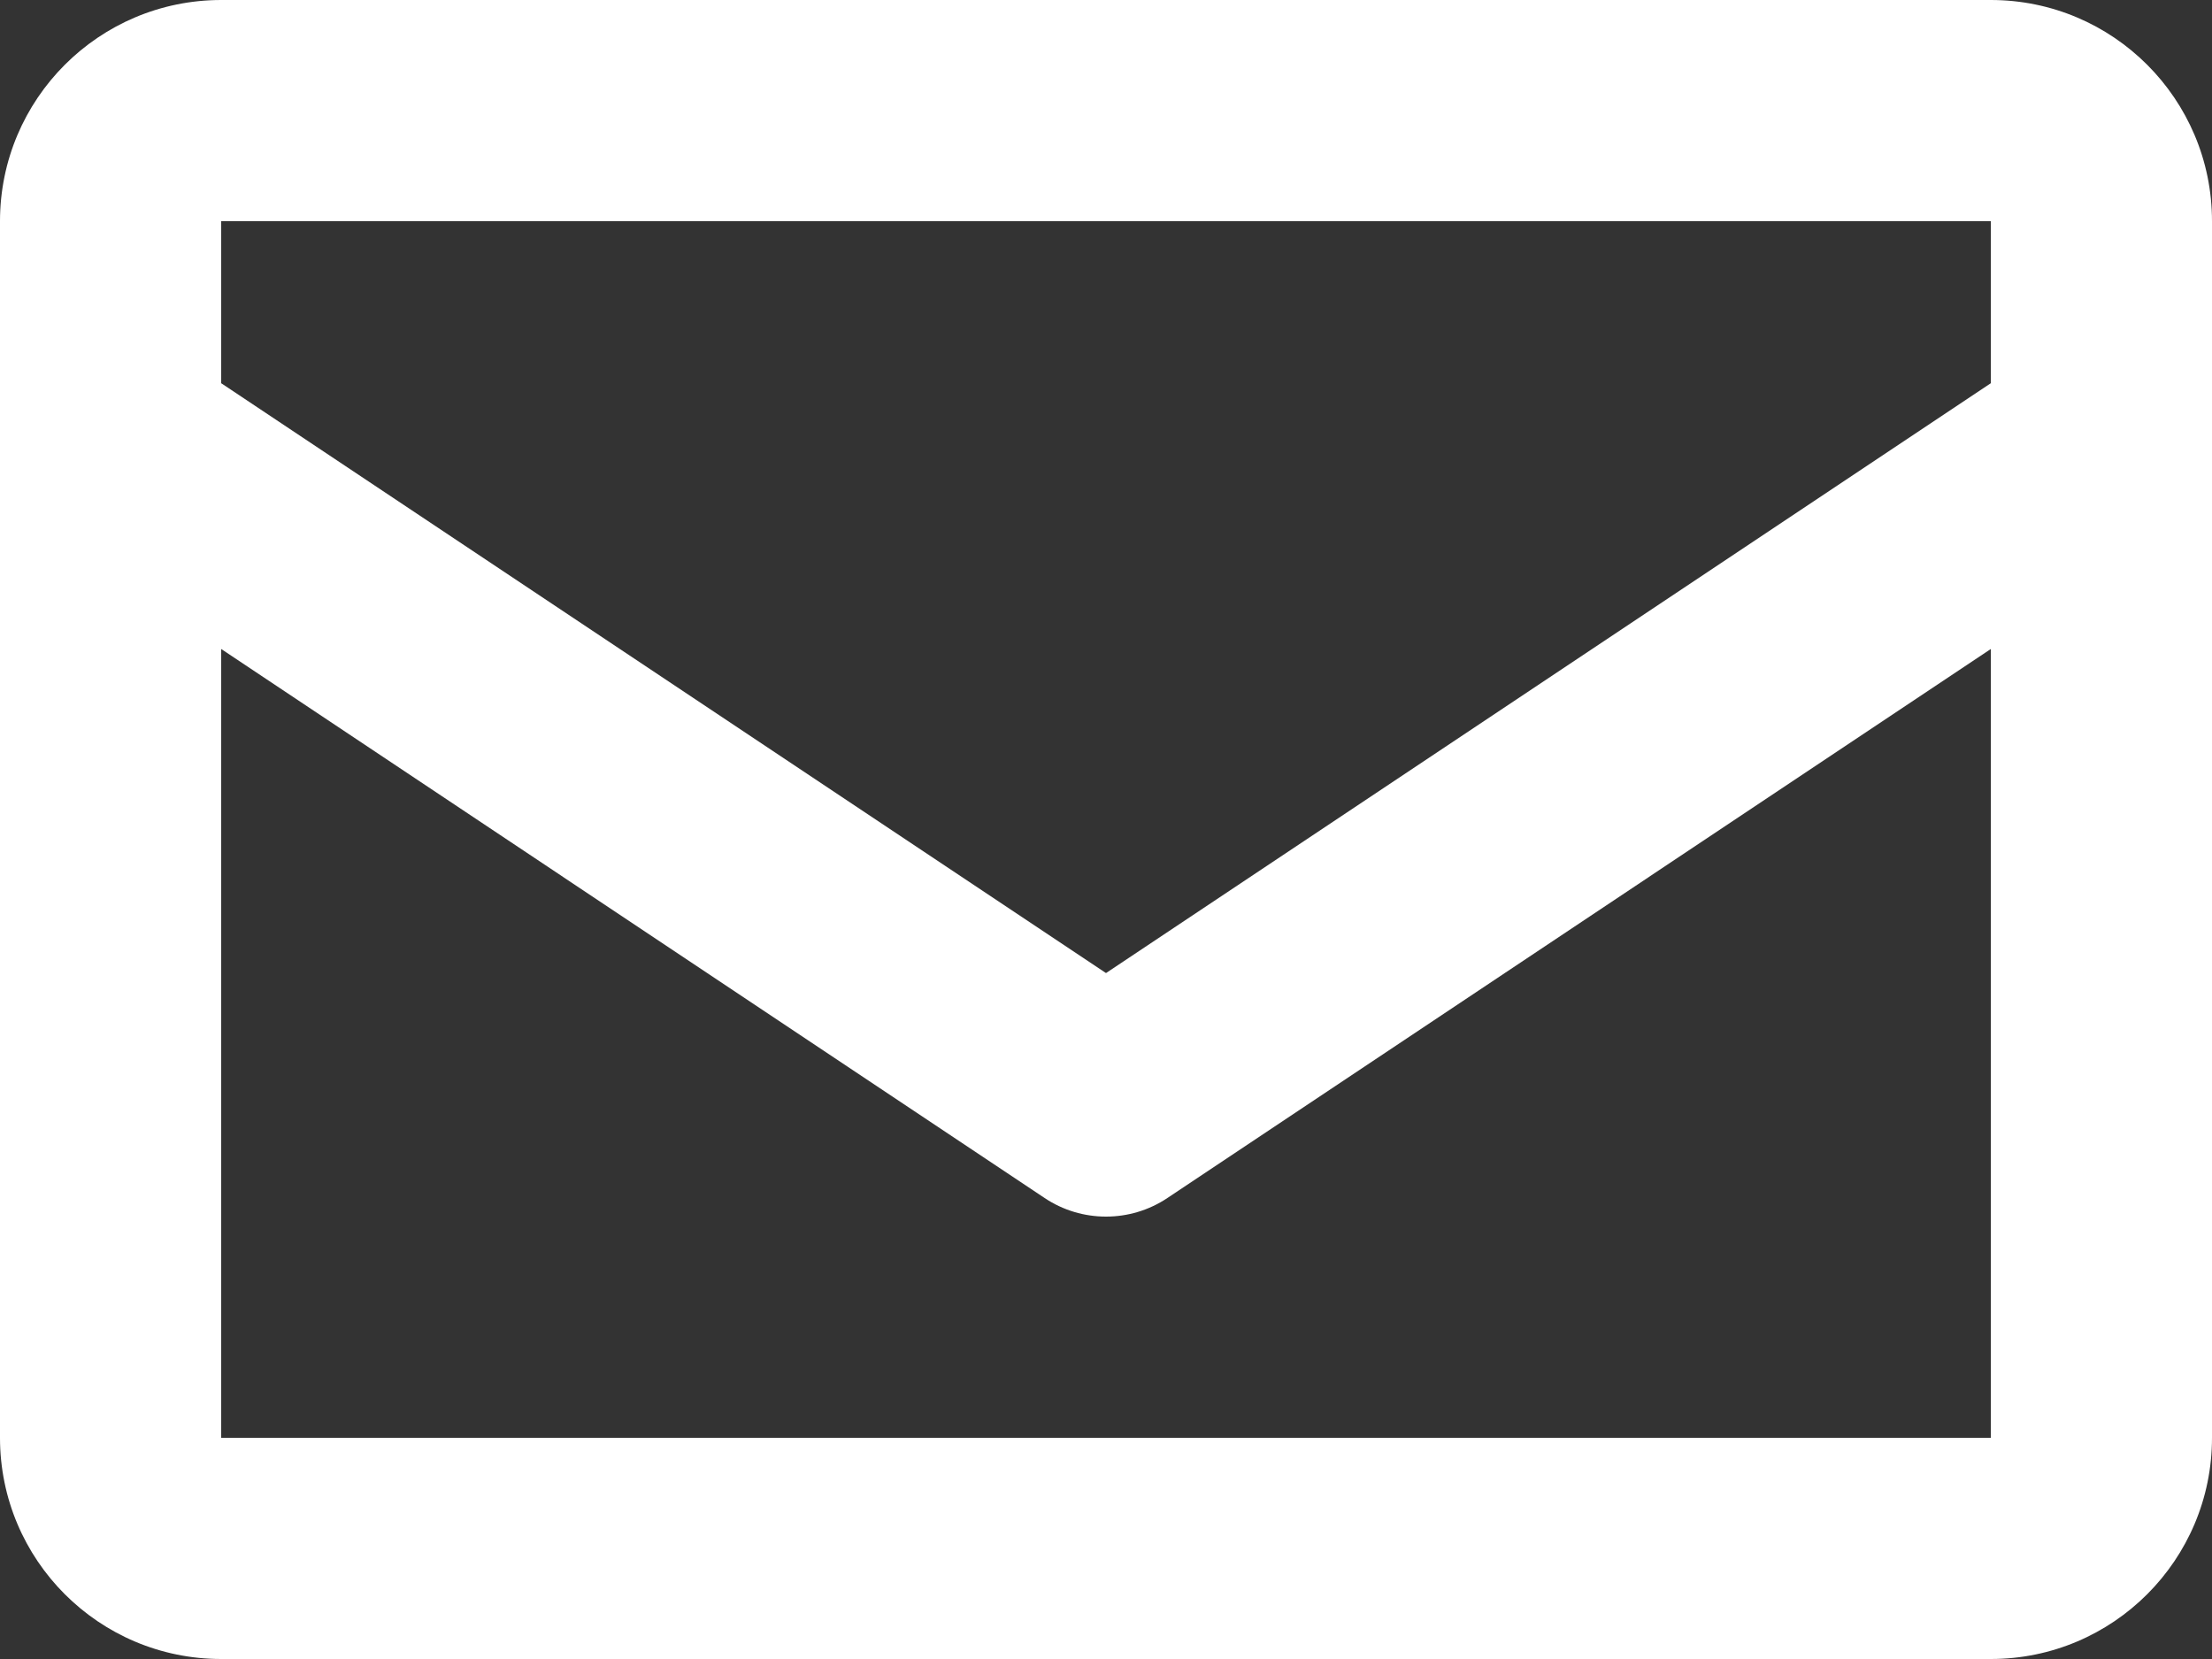
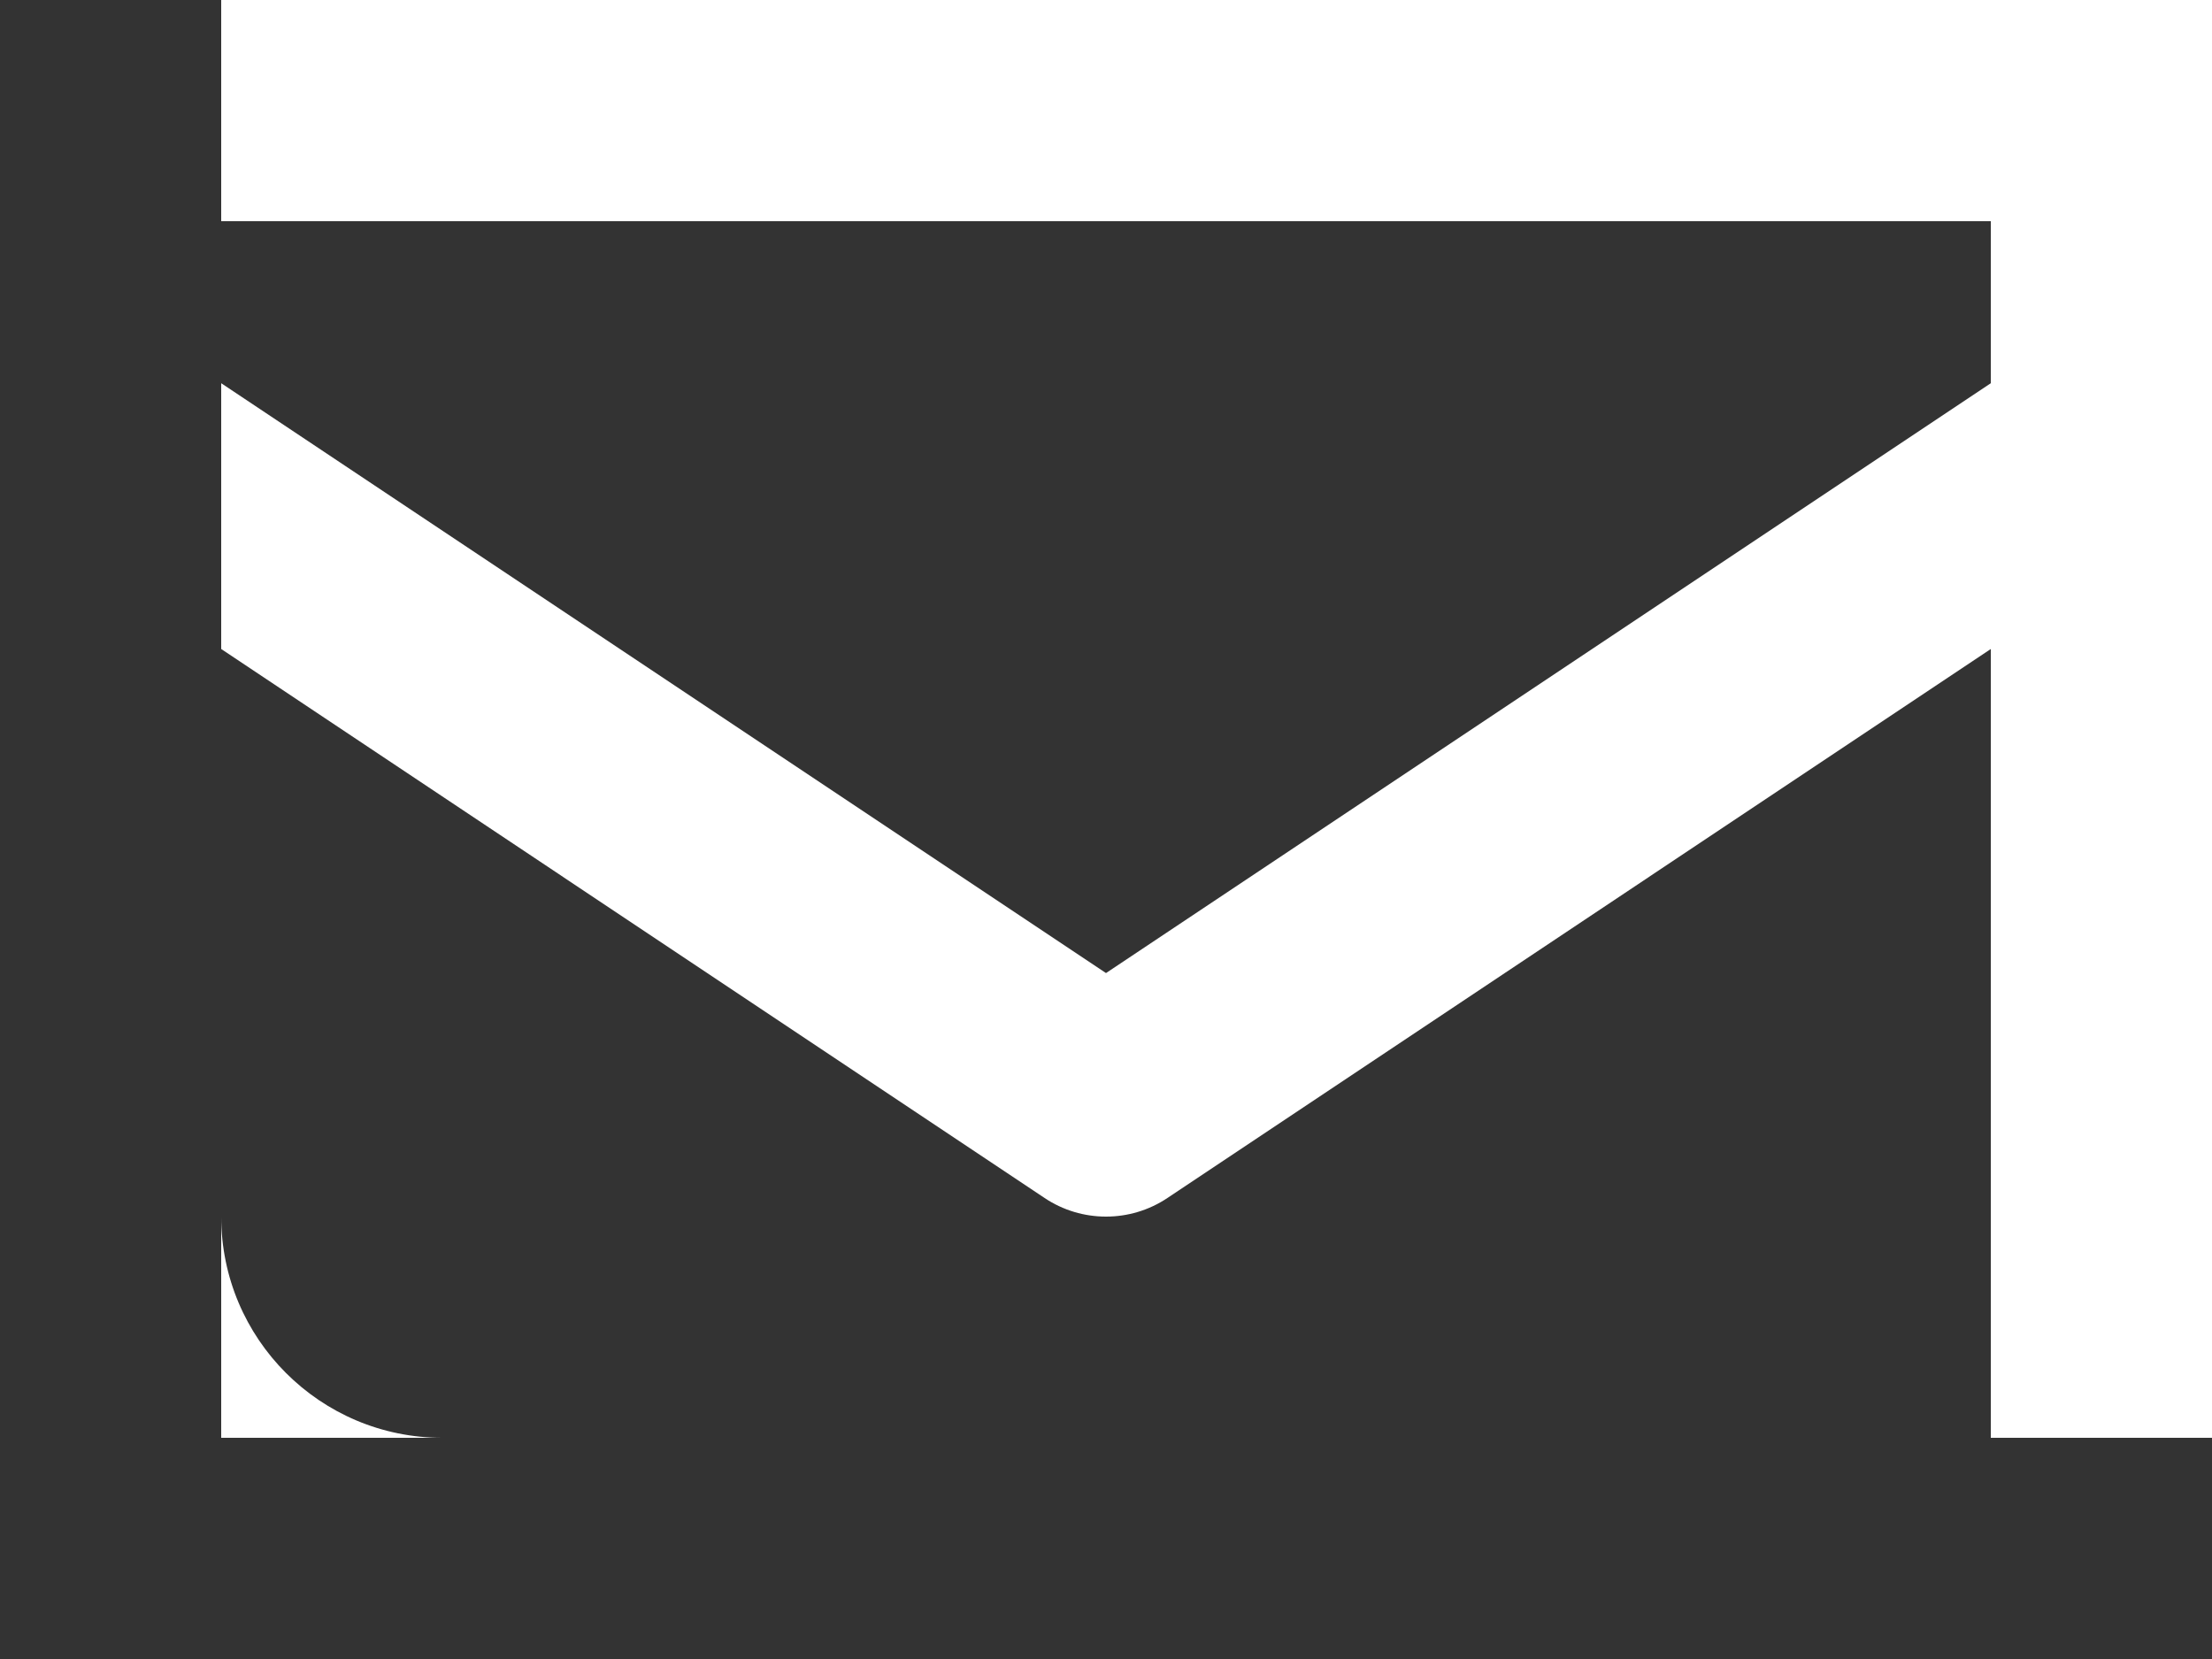
<svg xmlns="http://www.w3.org/2000/svg" id="_レイヤー_2" viewBox="0 0 20 15">
  <rect x="0" y="0" width="20" height="15" fill="#333333" stroke="none" />
  <defs>
    <style>.cls-1{fill:#fff;}</style>
  </defs>
  <g id="design">
-     <path class="cls-1" d="m18,0H2C.895,0,0,.896,0,2v11c0,1.104.895,2,2,2h16c1.105,0,2-.896,2-2V2c0-1.104-.895-2-2-2Zm0,2v1.465l-8,5.333L2,3.465v-1.465h16ZM2,13v-7.132l7.445,4.964c.168.112.361.168.555.168s.387-.056.555-.168l7.445-4.964v7.132H2Z" />
+     <path class="cls-1" d="m18,0H2v11c0,1.104.895,2,2,2h16c1.105,0,2-.896,2-2V2c0-1.104-.895-2-2-2Zm0,2v1.465l-8,5.333L2,3.465v-1.465h16ZM2,13v-7.132l7.445,4.964c.168.112.361.168.555.168s.387-.056.555-.168l7.445-4.964v7.132H2Z" />
  </g>
</svg>